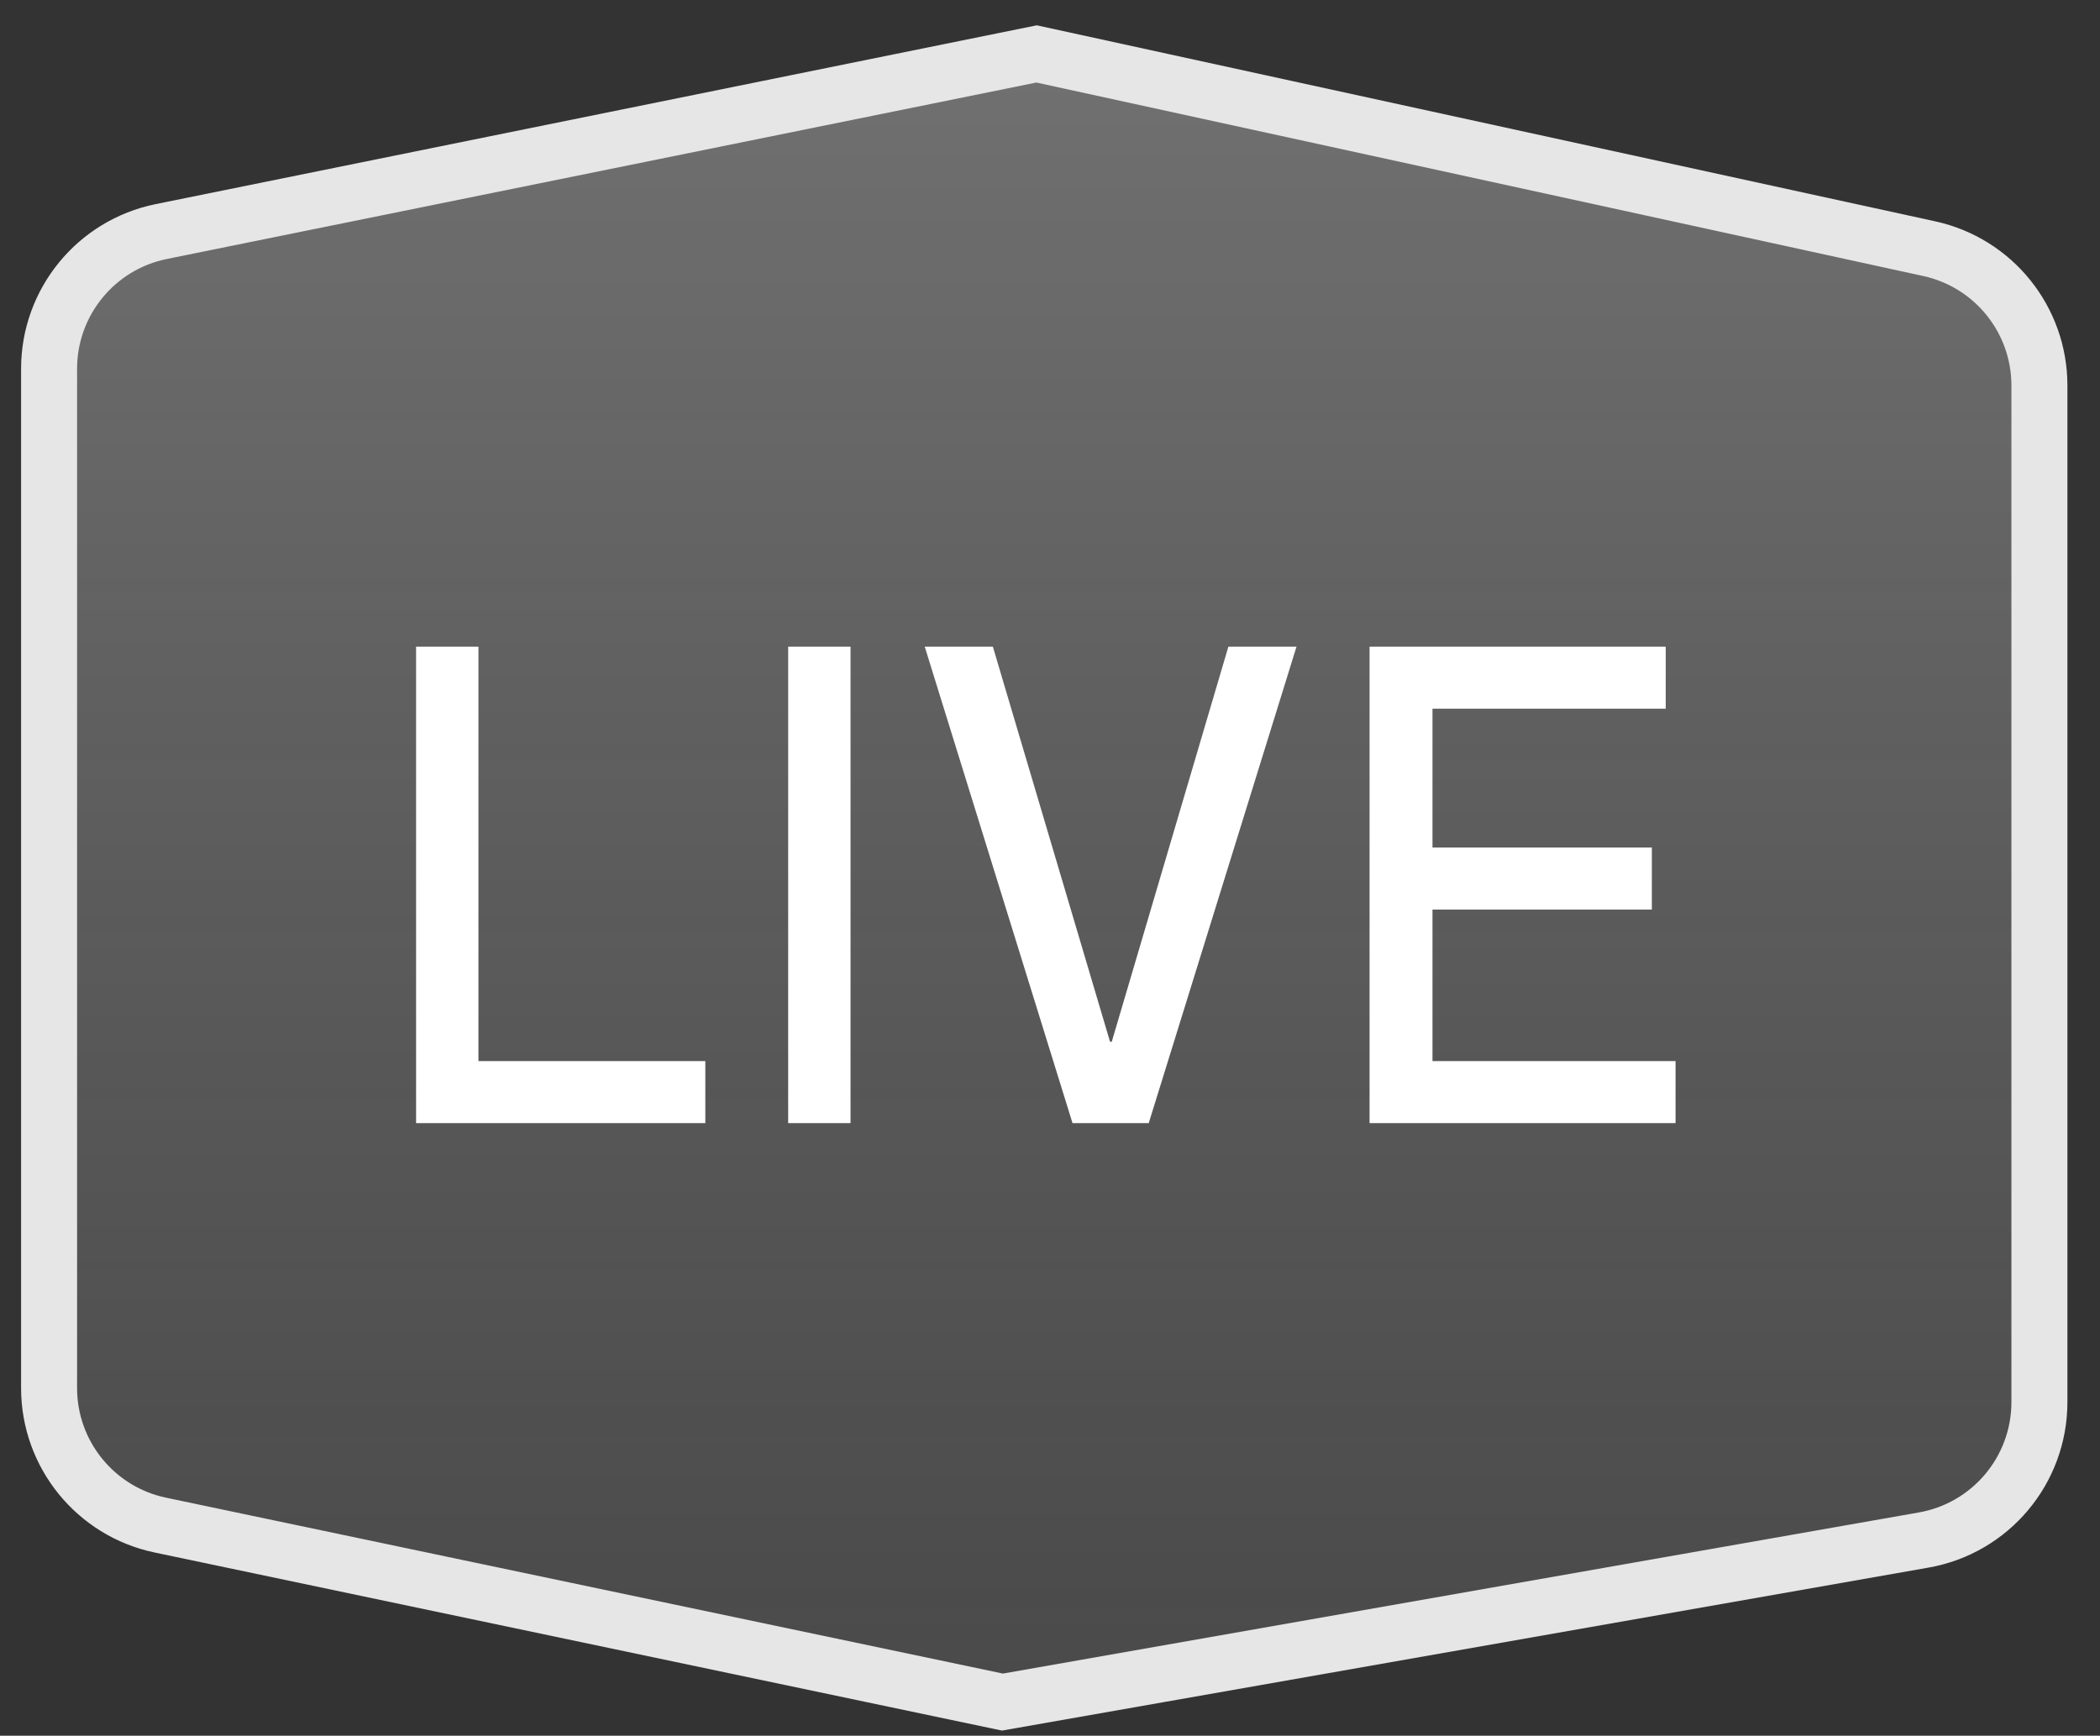
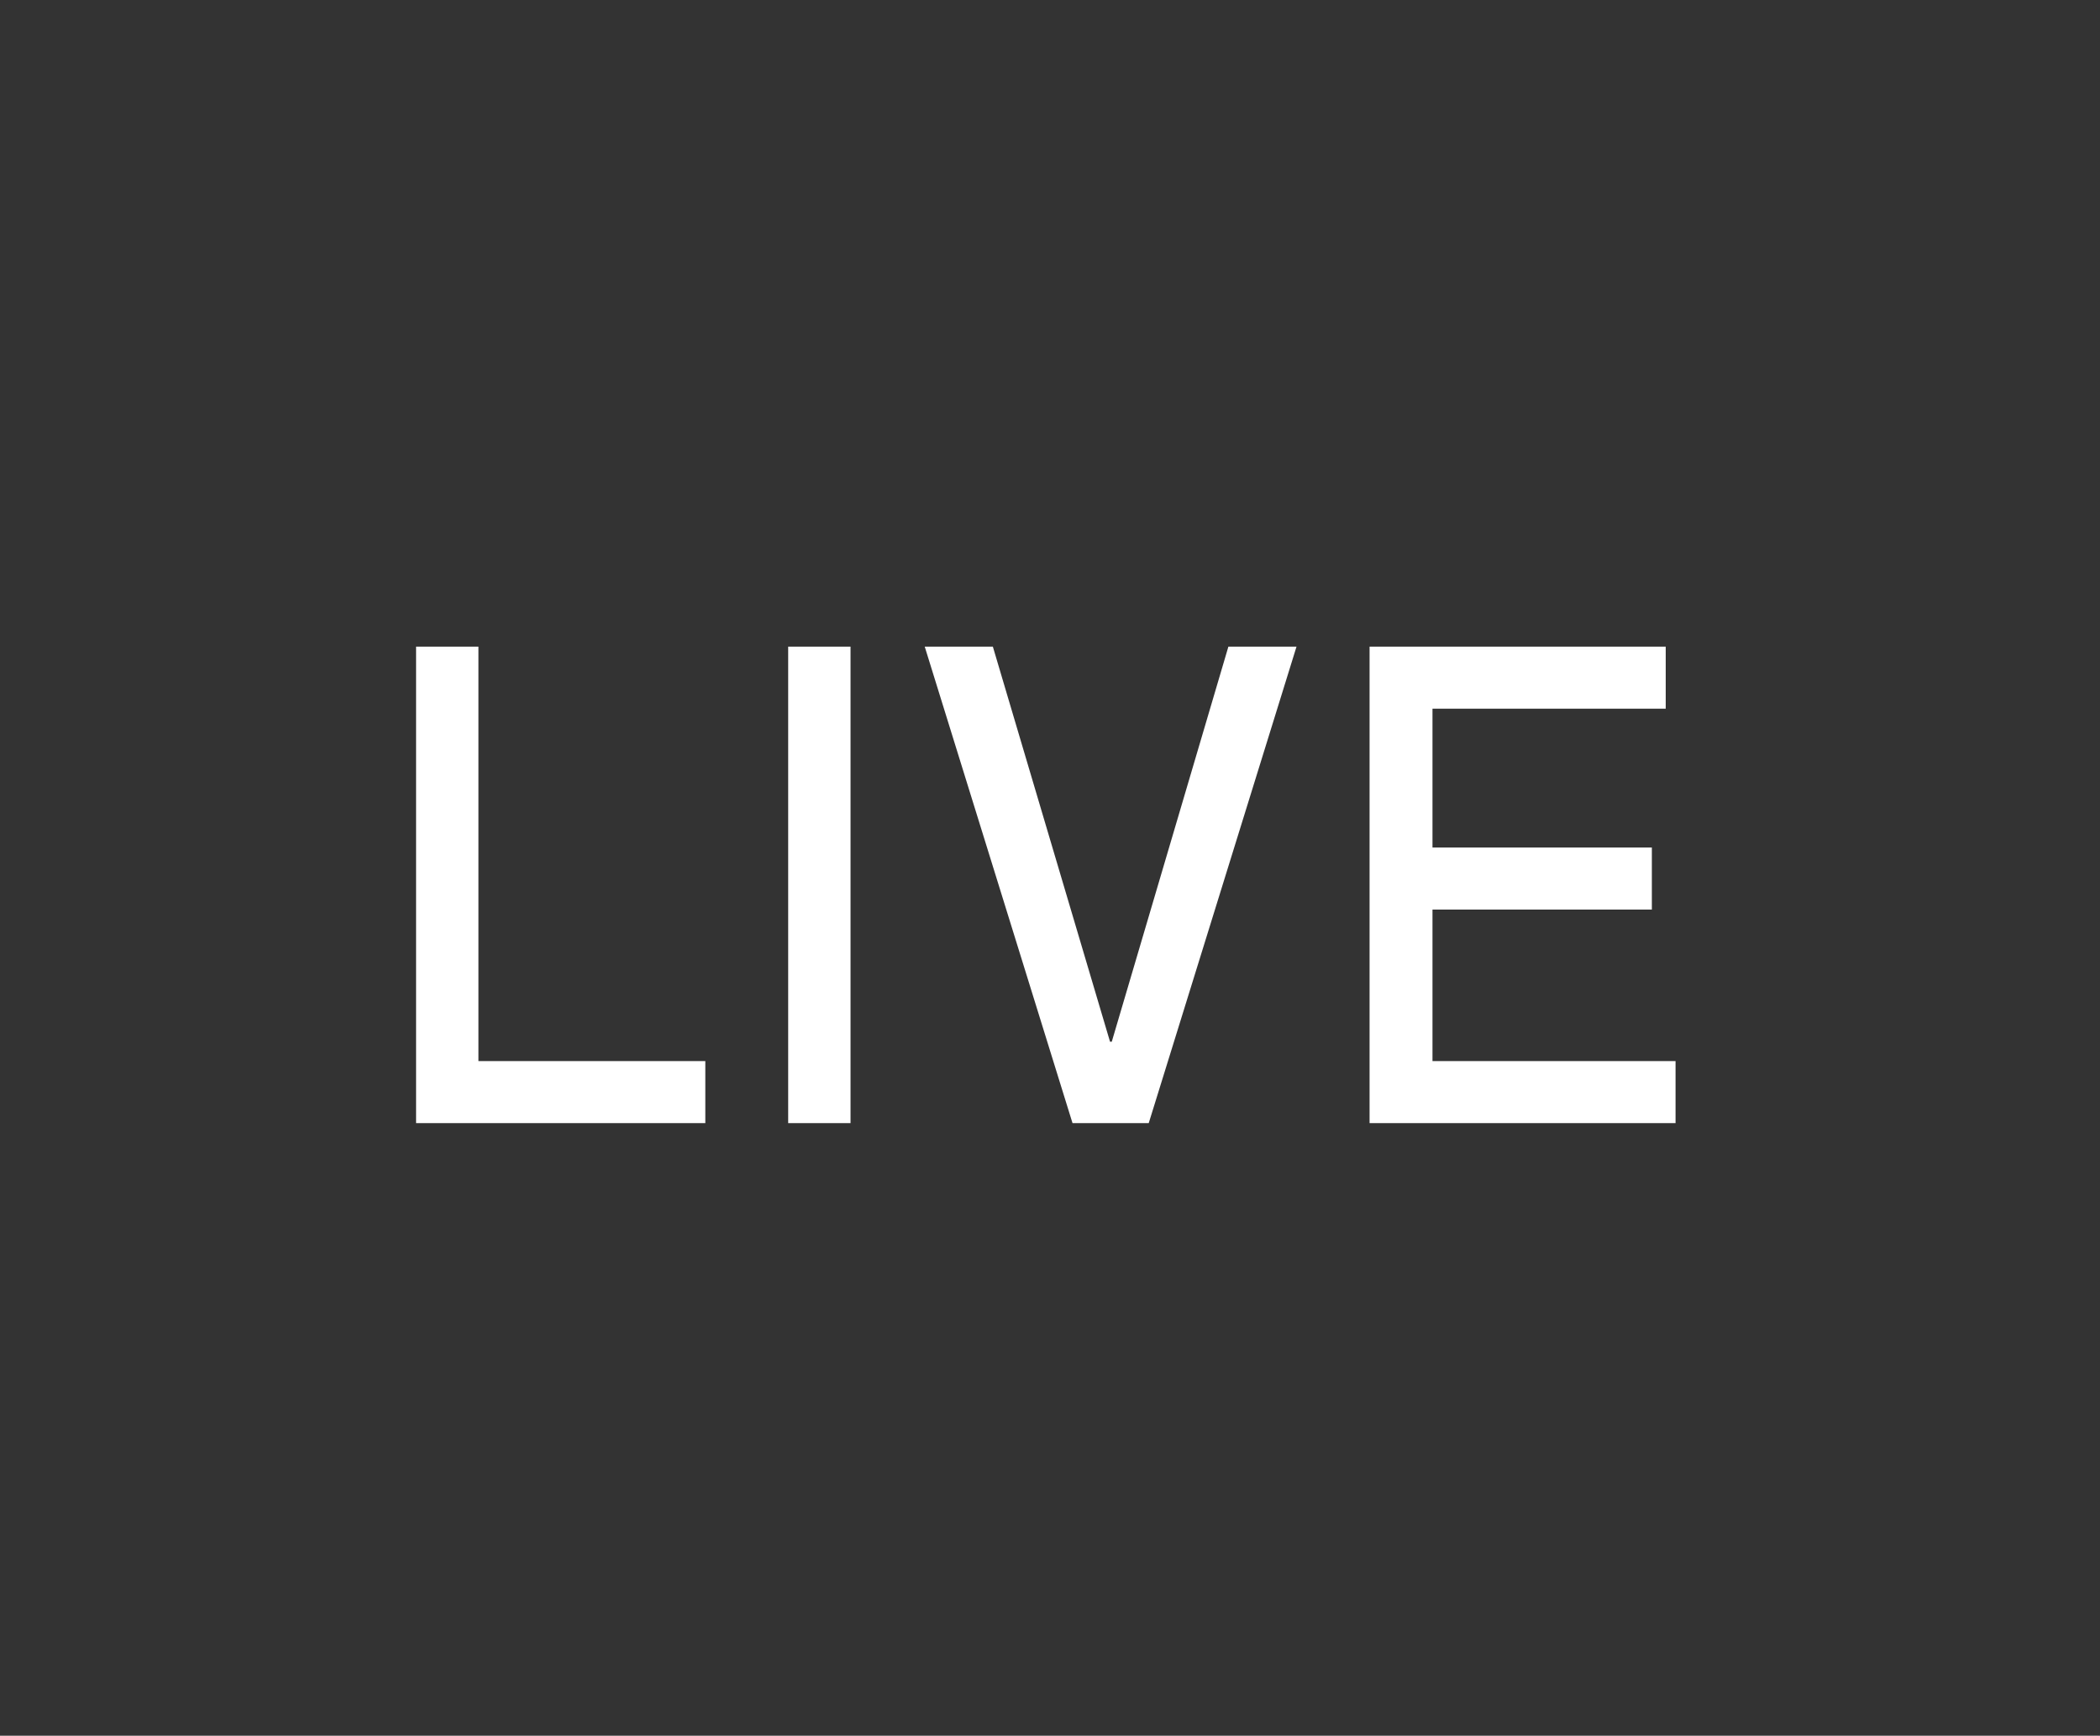
<svg xmlns="http://www.w3.org/2000/svg" width="75px" height="62px" viewBox="0 0 75 62" version="1.1">
  <rect x="0" y="0" width="75" height="62" fill="#333333" stroke="none" />
  <title>直播推流</title>
  <defs>
    <linearGradient x1="50%" y1="0%" x2="50%" y2="100%" id="linearGradient-1">
      <stop stop-color="#EEEEEE" stop-opacity="0.328" offset="0%" />
      <stop stop-color="#D8D8D8" stop-opacity="0.135" offset="100%" />
    </linearGradient>
  </defs>
  <g id="NBOX-" stroke="none" stroke-width="1" fill="none" fill-rule="evenodd">
    <g id="NBOX" transform="translate(-554, -1575)">
      <g id="直播推流" transform="translate(554.272, 1575)">
        <g id="编组-21" fill="url(#linearGradient-1)" stroke="#E6E6E6" stroke-width="2">
          <g id="编组-17">
-             <path d="M36.749,1.926 L68.63,8.883 C69.778,9.134 70.761,9.767 71.458,10.632 C72.154,11.497 72.564,12.593 72.564,13.768 L72.564,13.768 L72.564,50.086 C72.564,51.299 72.128,52.425 71.393,53.301 C70.658,54.176 69.625,54.8 68.43,55.01 L68.43,55.01 L35.53,60.798 L5.453,54.476 C4.296,54.233 3.303,53.601 2.599,52.734 C1.896,51.867 1.481,50.766 1.481,49.583 L1.481,49.583 L1.481,13.171 C1.481,11.982 1.9,10.876 2.61,10.007 C3.32,9.138 4.322,8.508 5.487,8.271 L5.487,8.271 L36.749,1.926 Z" id="矩形" />
-           </g>
+             </g>
        </g>
        <path d="M24.918,40.118 L24.918,37.901 L16.815,37.901 L16.815,23.098 L14.588,23.098 L14.588,40.118 L24.918,40.118 Z M30.104,40.118 L30.104,23.098 L27.877,23.098 L27.877,40.118 L30.104,40.118 Z M40.754,40.118 L46.032,23.098 L43.599,23.098 L39.434,37.21 L39.372,37.21 L35.187,23.098 L32.754,23.098 L38.032,40.118 L40.754,40.118 Z M59.569,40.118 L59.569,37.901 L50.888,37.901 L50.888,32.49 L58.723,32.49 L58.723,30.273 L50.888,30.273 L50.888,25.315 L59.218,25.315 L59.218,23.098 L48.641,23.098 L48.641,40.118 L59.569,40.118 Z" id="LIVE" fill="#FFFFFF" fill-rule="nonzero" />
      </g>
    </g>
  </g>
</svg>